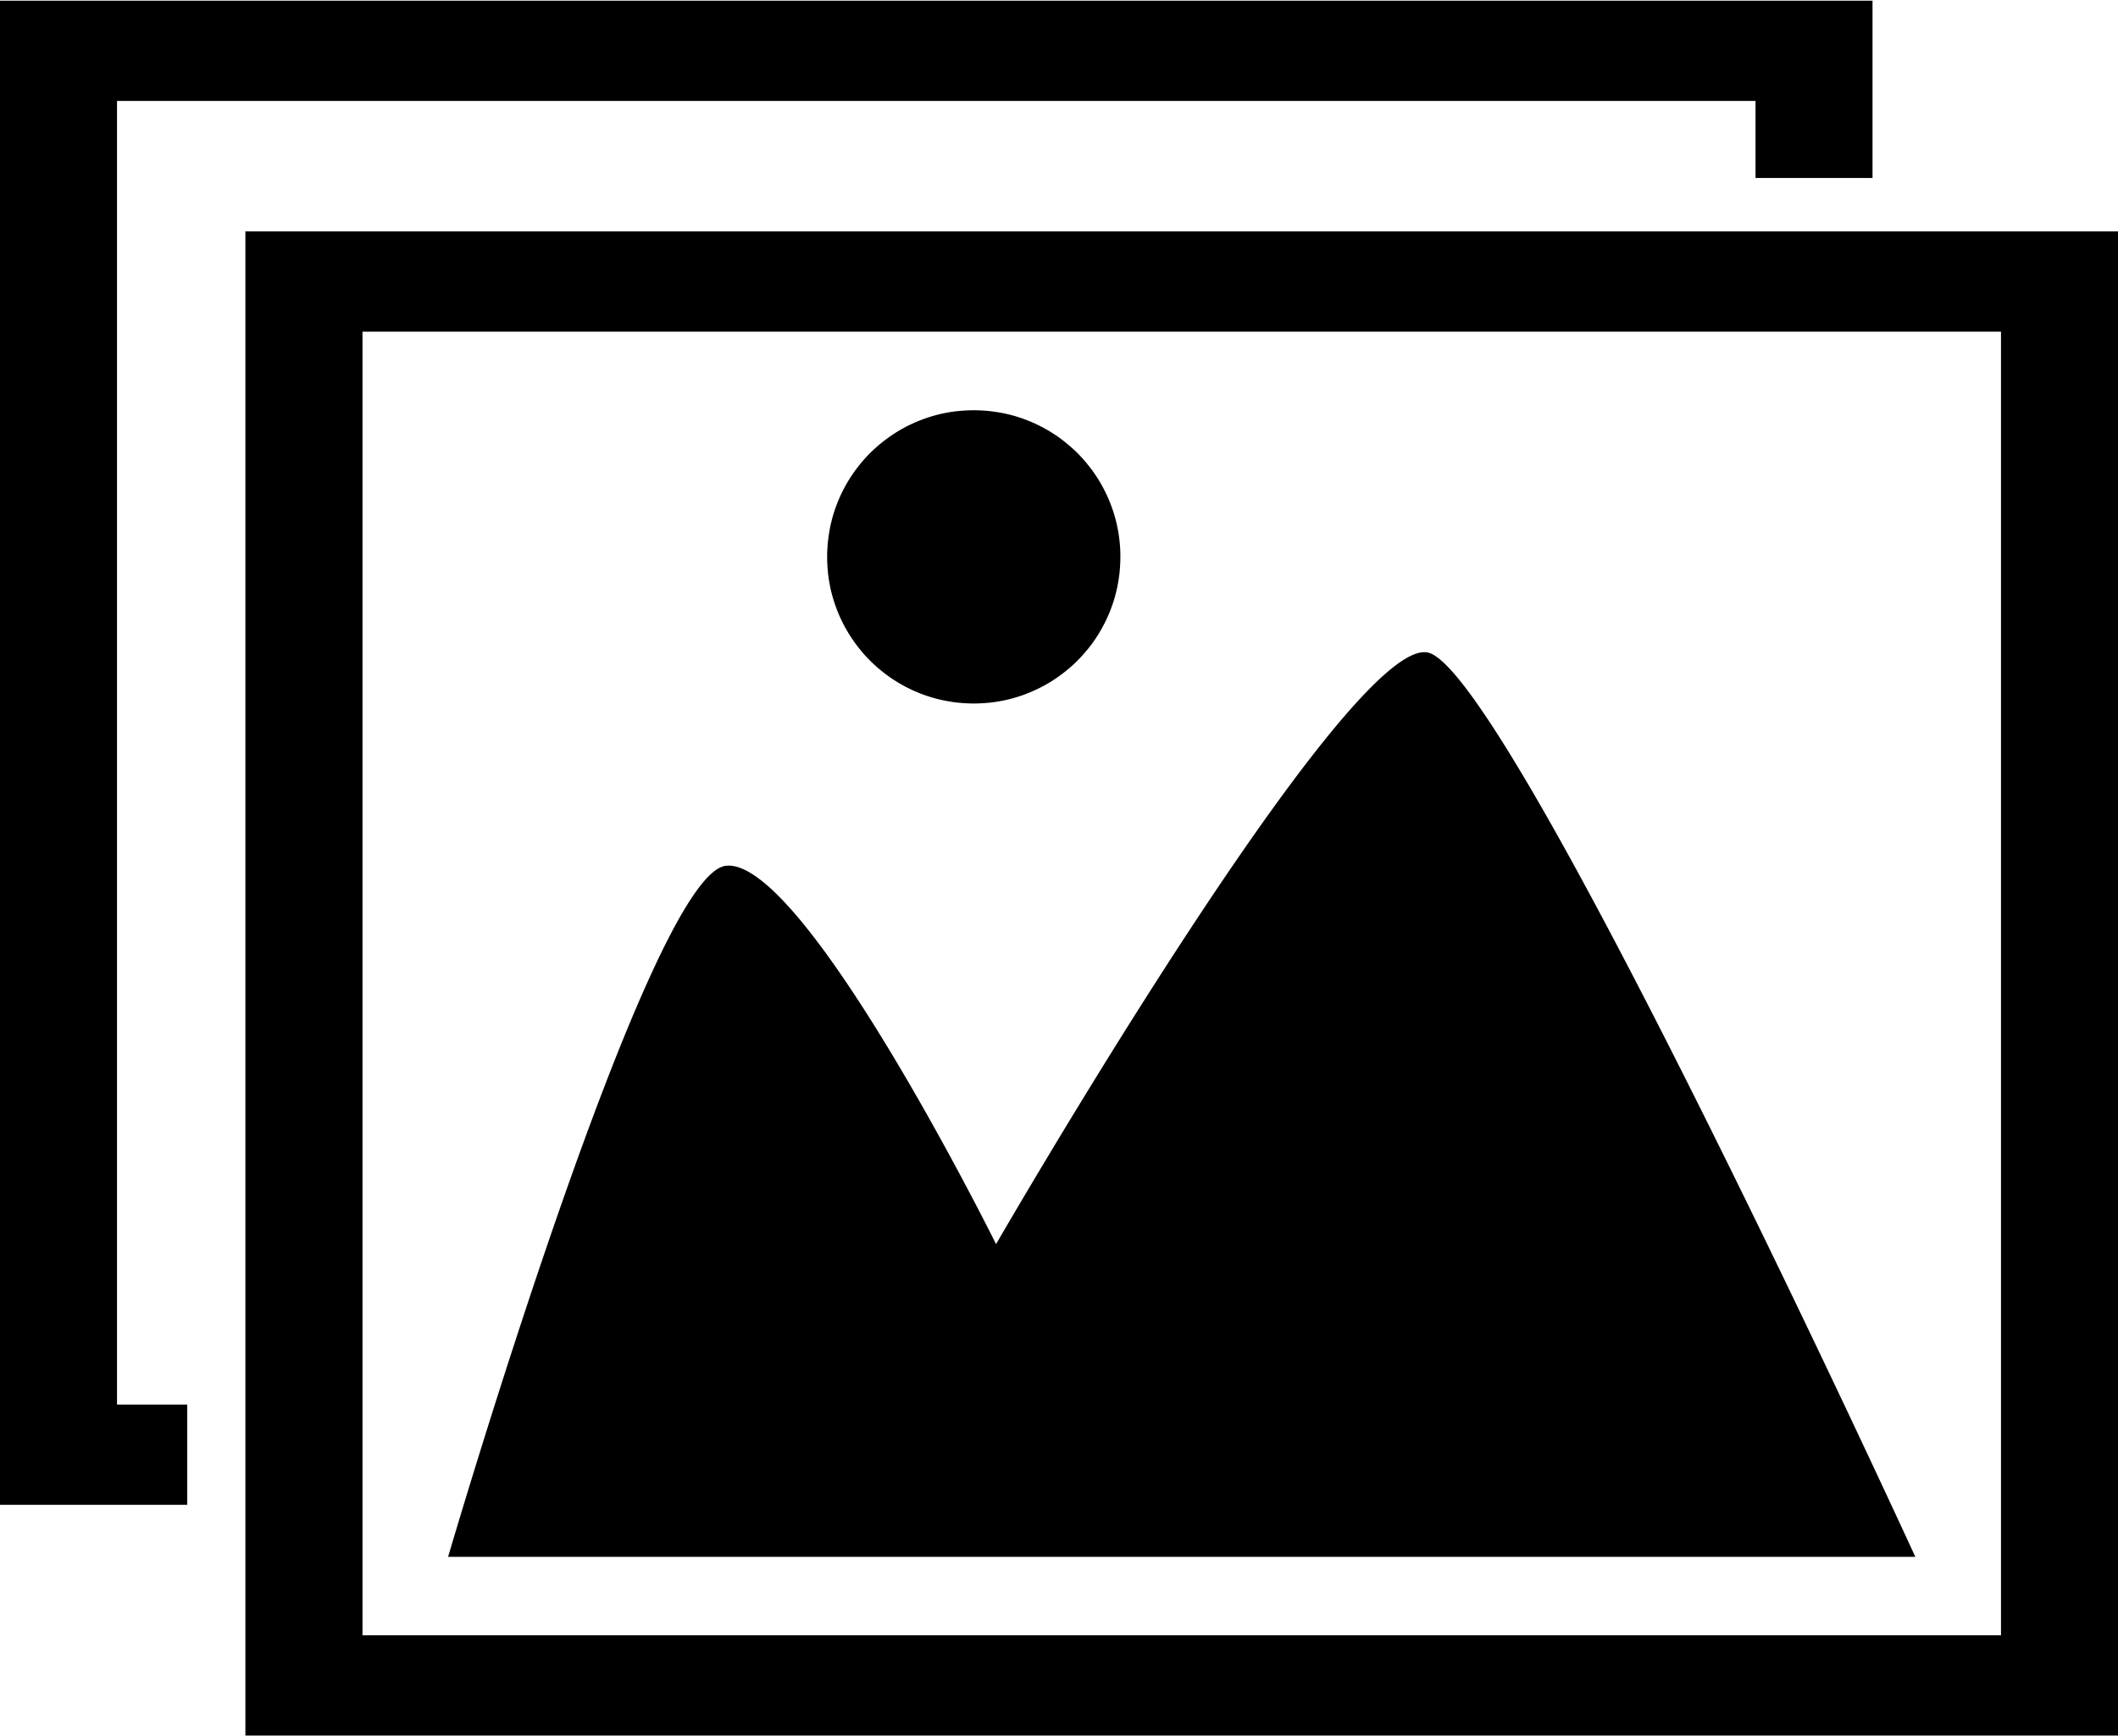
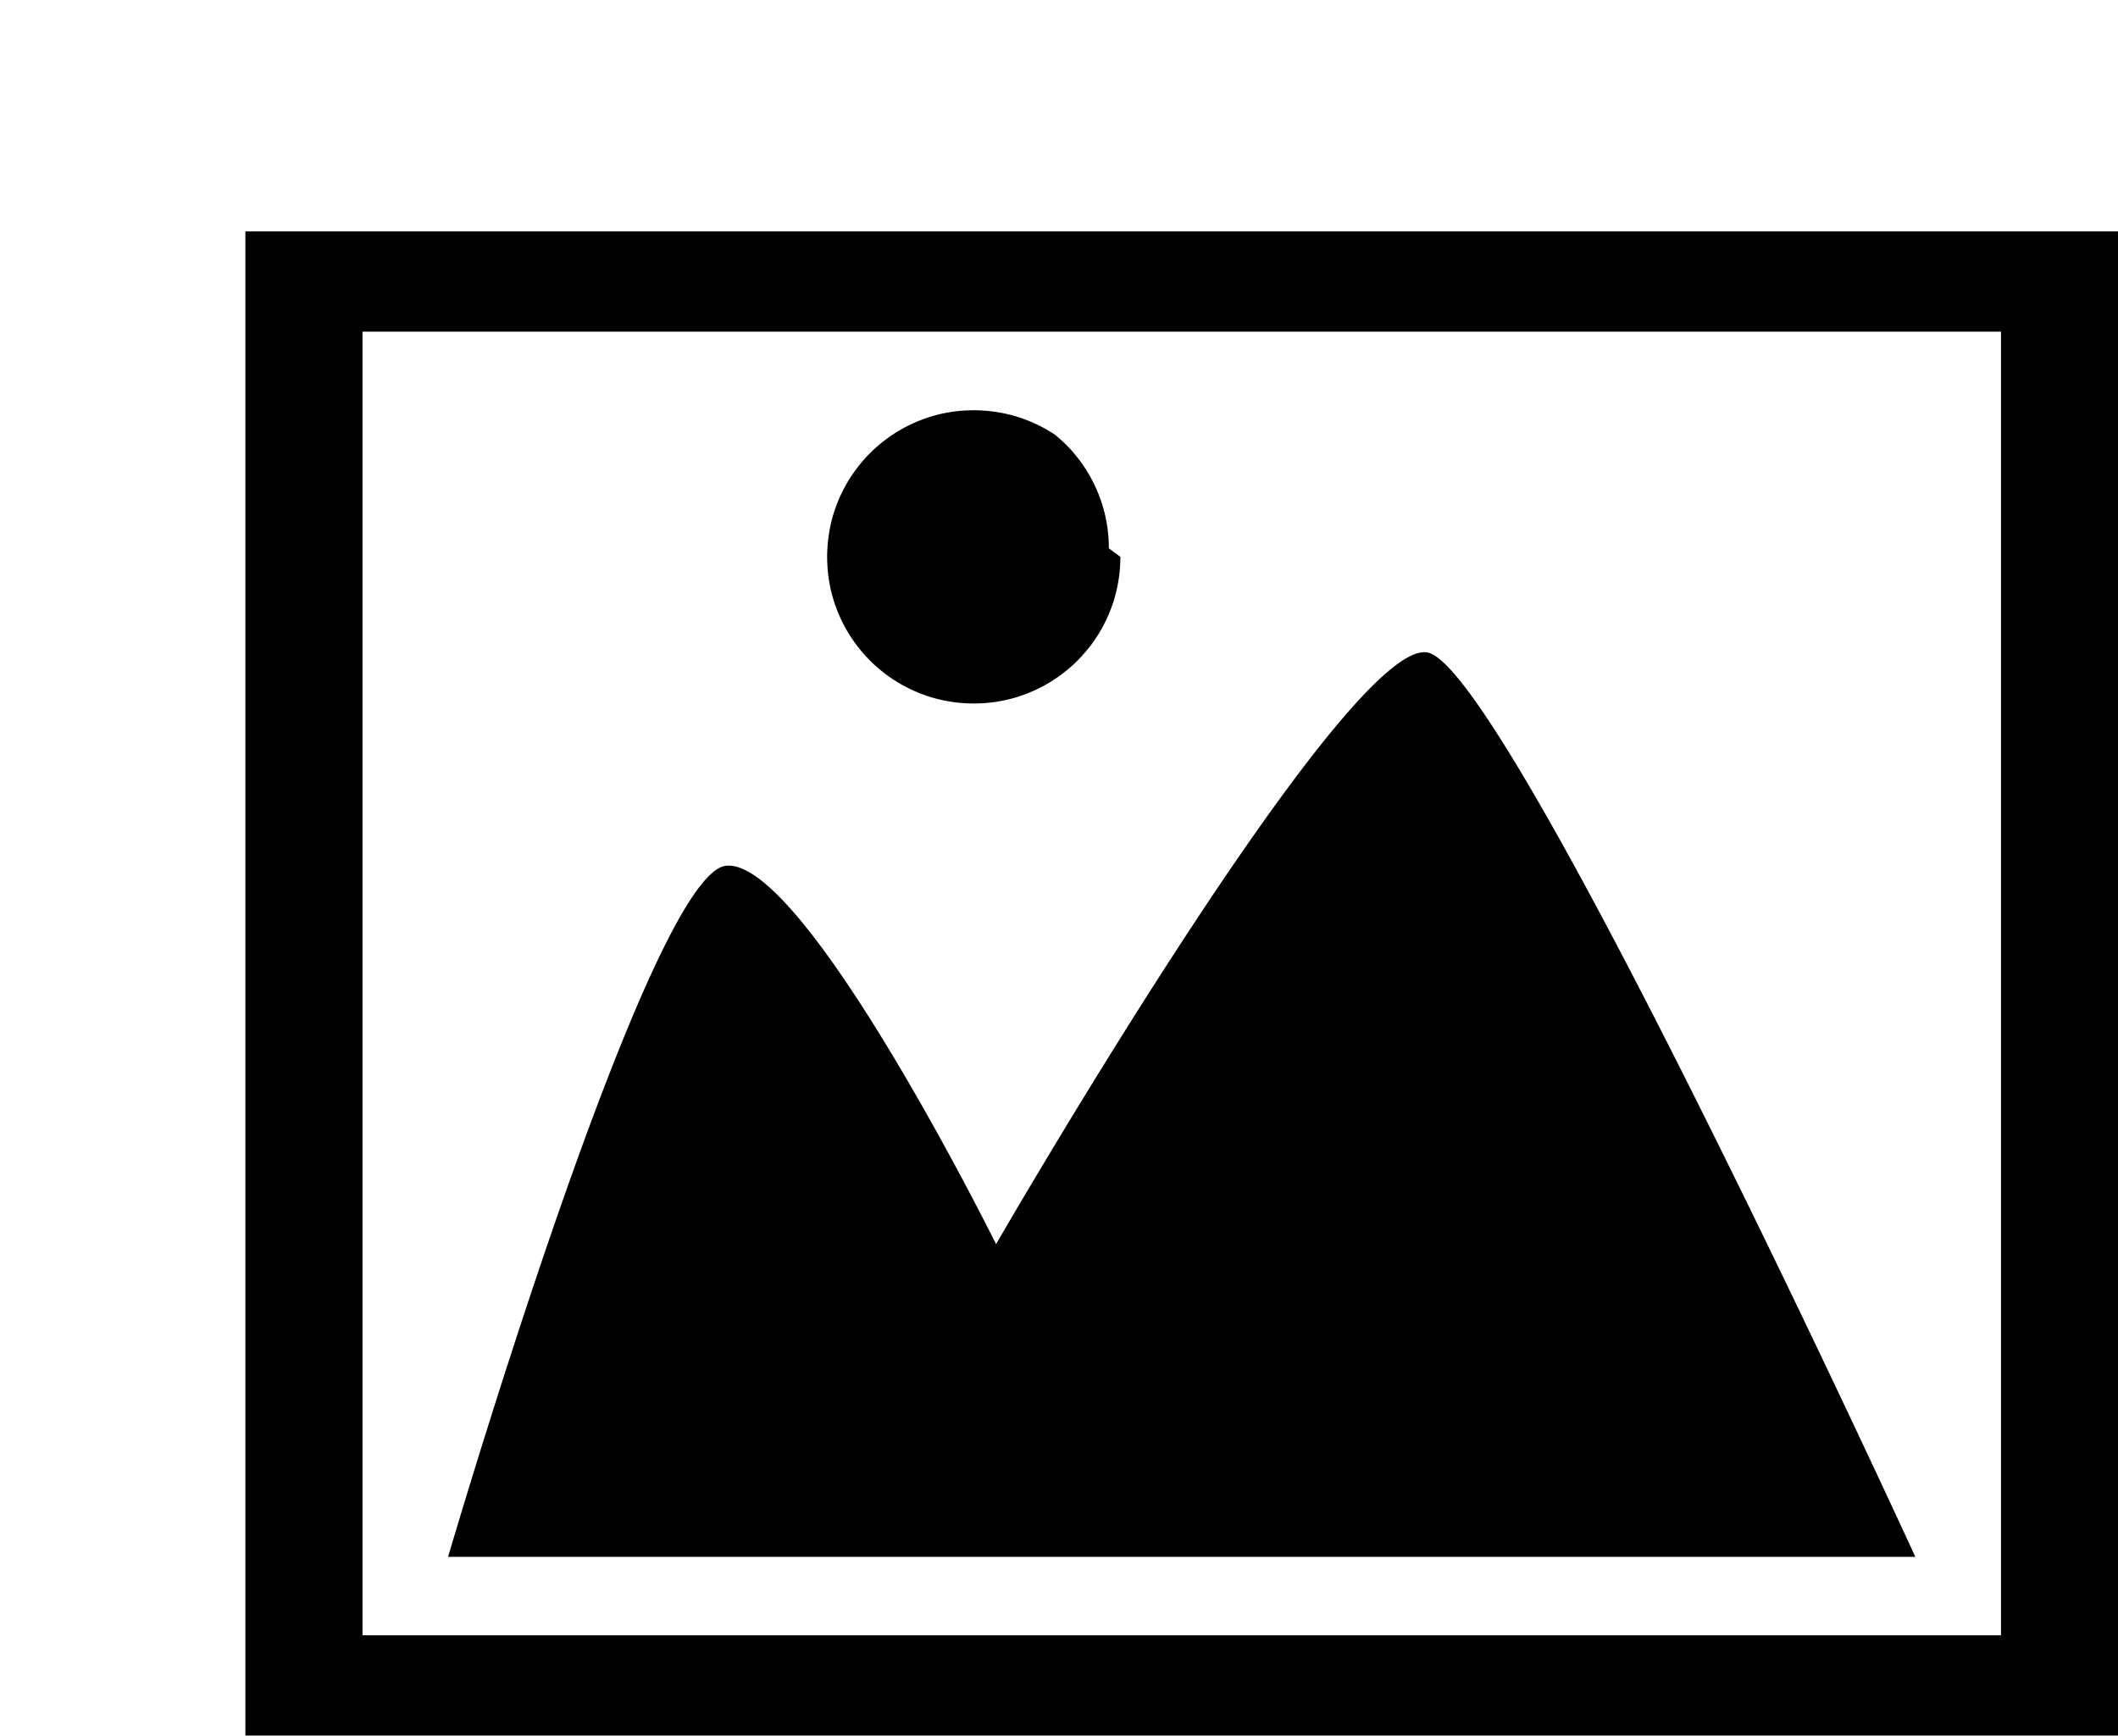
<svg xmlns="http://www.w3.org/2000/svg" width="244" height="200">
  <defs>
    <clipPath id="clppth_1">
      <path d="M27.75 26.28h216.24V200H27.75z" class="cls-1" />
    </clipPath>
    <clipPath id="clppth_2">
      <path d="M0 0h216.17v173.59H0z" class="cls-1" />
    </clipPath>
    <style>.cls-1{fill:none}</style>
  </defs>
-   <path d="M51.62 179.34h169.03s-46.9-102.21-56.16-104.17c-9.26-1.97-49.74 68.15-49.74 68.15S92.59 98.61 83.6 99.74s-31.98 79.61-31.98 79.61ZM129.07 64.15c0 .55-.03 1.11-.08 1.66s-.14 1.1-.24 1.64c-.11.54-.24 1.08-.4 1.61a17 17 0 0 1-2.12 4.48c-.3.46-.64.91-.99 1.33s-.72.84-1.11 1.23-.8.76-1.23 1.11-.87.68-1.33.99-.93.59-1.42.85a17 17 0 0 1-3.06 1.27c-.53.16-1.07.3-1.61.4-.54.11-1.09.19-1.64.24s-1.1.08-1.66.08-1.11-.03-1.66-.08-1.1-.14-1.64-.24c-.54-.11-1.08-.24-1.61-.4a17 17 0 0 1-4.48-2.12c-.46-.31-.9-.64-1.33-.99a16.2 16.2 0 0 1-2.34-2.34c-.35-.43-.68-.87-.99-1.33a17 17 0 0 1-1.56-2.92c-.21-.51-.4-1.03-.56-1.56s-.3-1.07-.4-1.61c-.11-.54-.19-1.09-.24-1.64s-.08-1.1-.08-1.66.03-1.1.08-1.66c.06-.55.14-1.1.24-1.64.11-.54.24-1.08.4-1.61a17 17 0 0 1 2.12-4.48c.31-.46.64-.9.99-1.33a16.2 16.2 0 0 1 2.34-2.34c.43-.35.87-.68 1.33-.99a17 17 0 0 1 2.92-1.56c.51-.21 1.03-.4 1.56-.56s1.07-.3 1.61-.4c.54-.11 1.09-.19 1.64-.24s1.1-.08 1.66-.08 1.1.03 1.66.08c.55.06 1.1.14 1.64.24.54.11 1.08.24 1.61.4a17 17 0 0 1 4.48 2.12c.46.3.91.64 1.33.99s.84.72 1.23 1.11q.585.585 1.11 1.23c.525.645.68.87.99 1.33a17 17 0 0 1 1.56 2.92c.21.51.4 1.03.56 1.56s.3 1.07.4 1.61c.11.54.19 1.09.24 1.64.06.55.08 1.1.08 1.66" />
+   <path d="M51.62 179.34h169.03s-46.9-102.21-56.16-104.17c-9.26-1.97-49.74 68.15-49.74 68.15S92.59 98.61 83.6 99.74s-31.98 79.61-31.98 79.61ZM129.07 64.15c0 .55-.03 1.11-.08 1.66s-.14 1.1-.24 1.64c-.11.54-.24 1.08-.4 1.61a17 17 0 0 1-2.12 4.48c-.3.46-.64.91-.99 1.33s-.72.84-1.11 1.23-.8.76-1.23 1.11-.87.68-1.33.99-.93.59-1.42.85a17 17 0 0 1-3.06 1.27c-.53.16-1.07.3-1.61.4-.54.11-1.09.19-1.64.24s-1.1.08-1.66.08-1.11-.03-1.66-.08-1.1-.14-1.64-.24c-.54-.11-1.08-.24-1.61-.4a17 17 0 0 1-4.48-2.12c-.46-.31-.9-.64-1.33-.99a16.2 16.2 0 0 1-2.34-2.34c-.35-.43-.68-.87-.99-1.33a17 17 0 0 1-1.56-2.92c-.21-.51-.4-1.03-.56-1.56s-.3-1.07-.4-1.61c-.11-.54-.19-1.09-.24-1.64s-.08-1.1-.08-1.66.03-1.1.08-1.66c.06-.55.14-1.1.24-1.64.11-.54.24-1.08.4-1.61a17 17 0 0 1 2.12-4.48c.31-.46.64-.9.99-1.33a16.2 16.2 0 0 1 2.34-2.34c.43-.35.87-.68 1.33-.99a17 17 0 0 1 2.92-1.56c.51-.21 1.03-.4 1.56-.56s1.07-.3 1.61-.4c.54-.11 1.09-.19 1.64-.24s1.1-.08 1.66-.08 1.1.03 1.66.08c.55.06 1.1.14 1.64.24.54.11 1.08.24 1.61.4a17 17 0 0 1 4.48 2.12s.84.72 1.23 1.11q.585.585 1.11 1.23c.525.645.68.87.99 1.33a17 17 0 0 1 1.56 2.92c.21.51.4 1.03.56 1.56s.3 1.07.4 1.61c.11.54.19 1.09.24 1.64.06.55.08 1.1.08 1.66" />
  <path d="M28.27 26.66v173.27H244V26.66zm13.49 11.55h188.76v150.17H41.76z" style="clip-path:url(#clppth_1)" />
-   <path d="M0 .08v173.27h21.57V161.8h-8.09V11.63h188.76v8.87h13.48V.08z" style="clip-path:url(#clppth_2)" />
</svg>